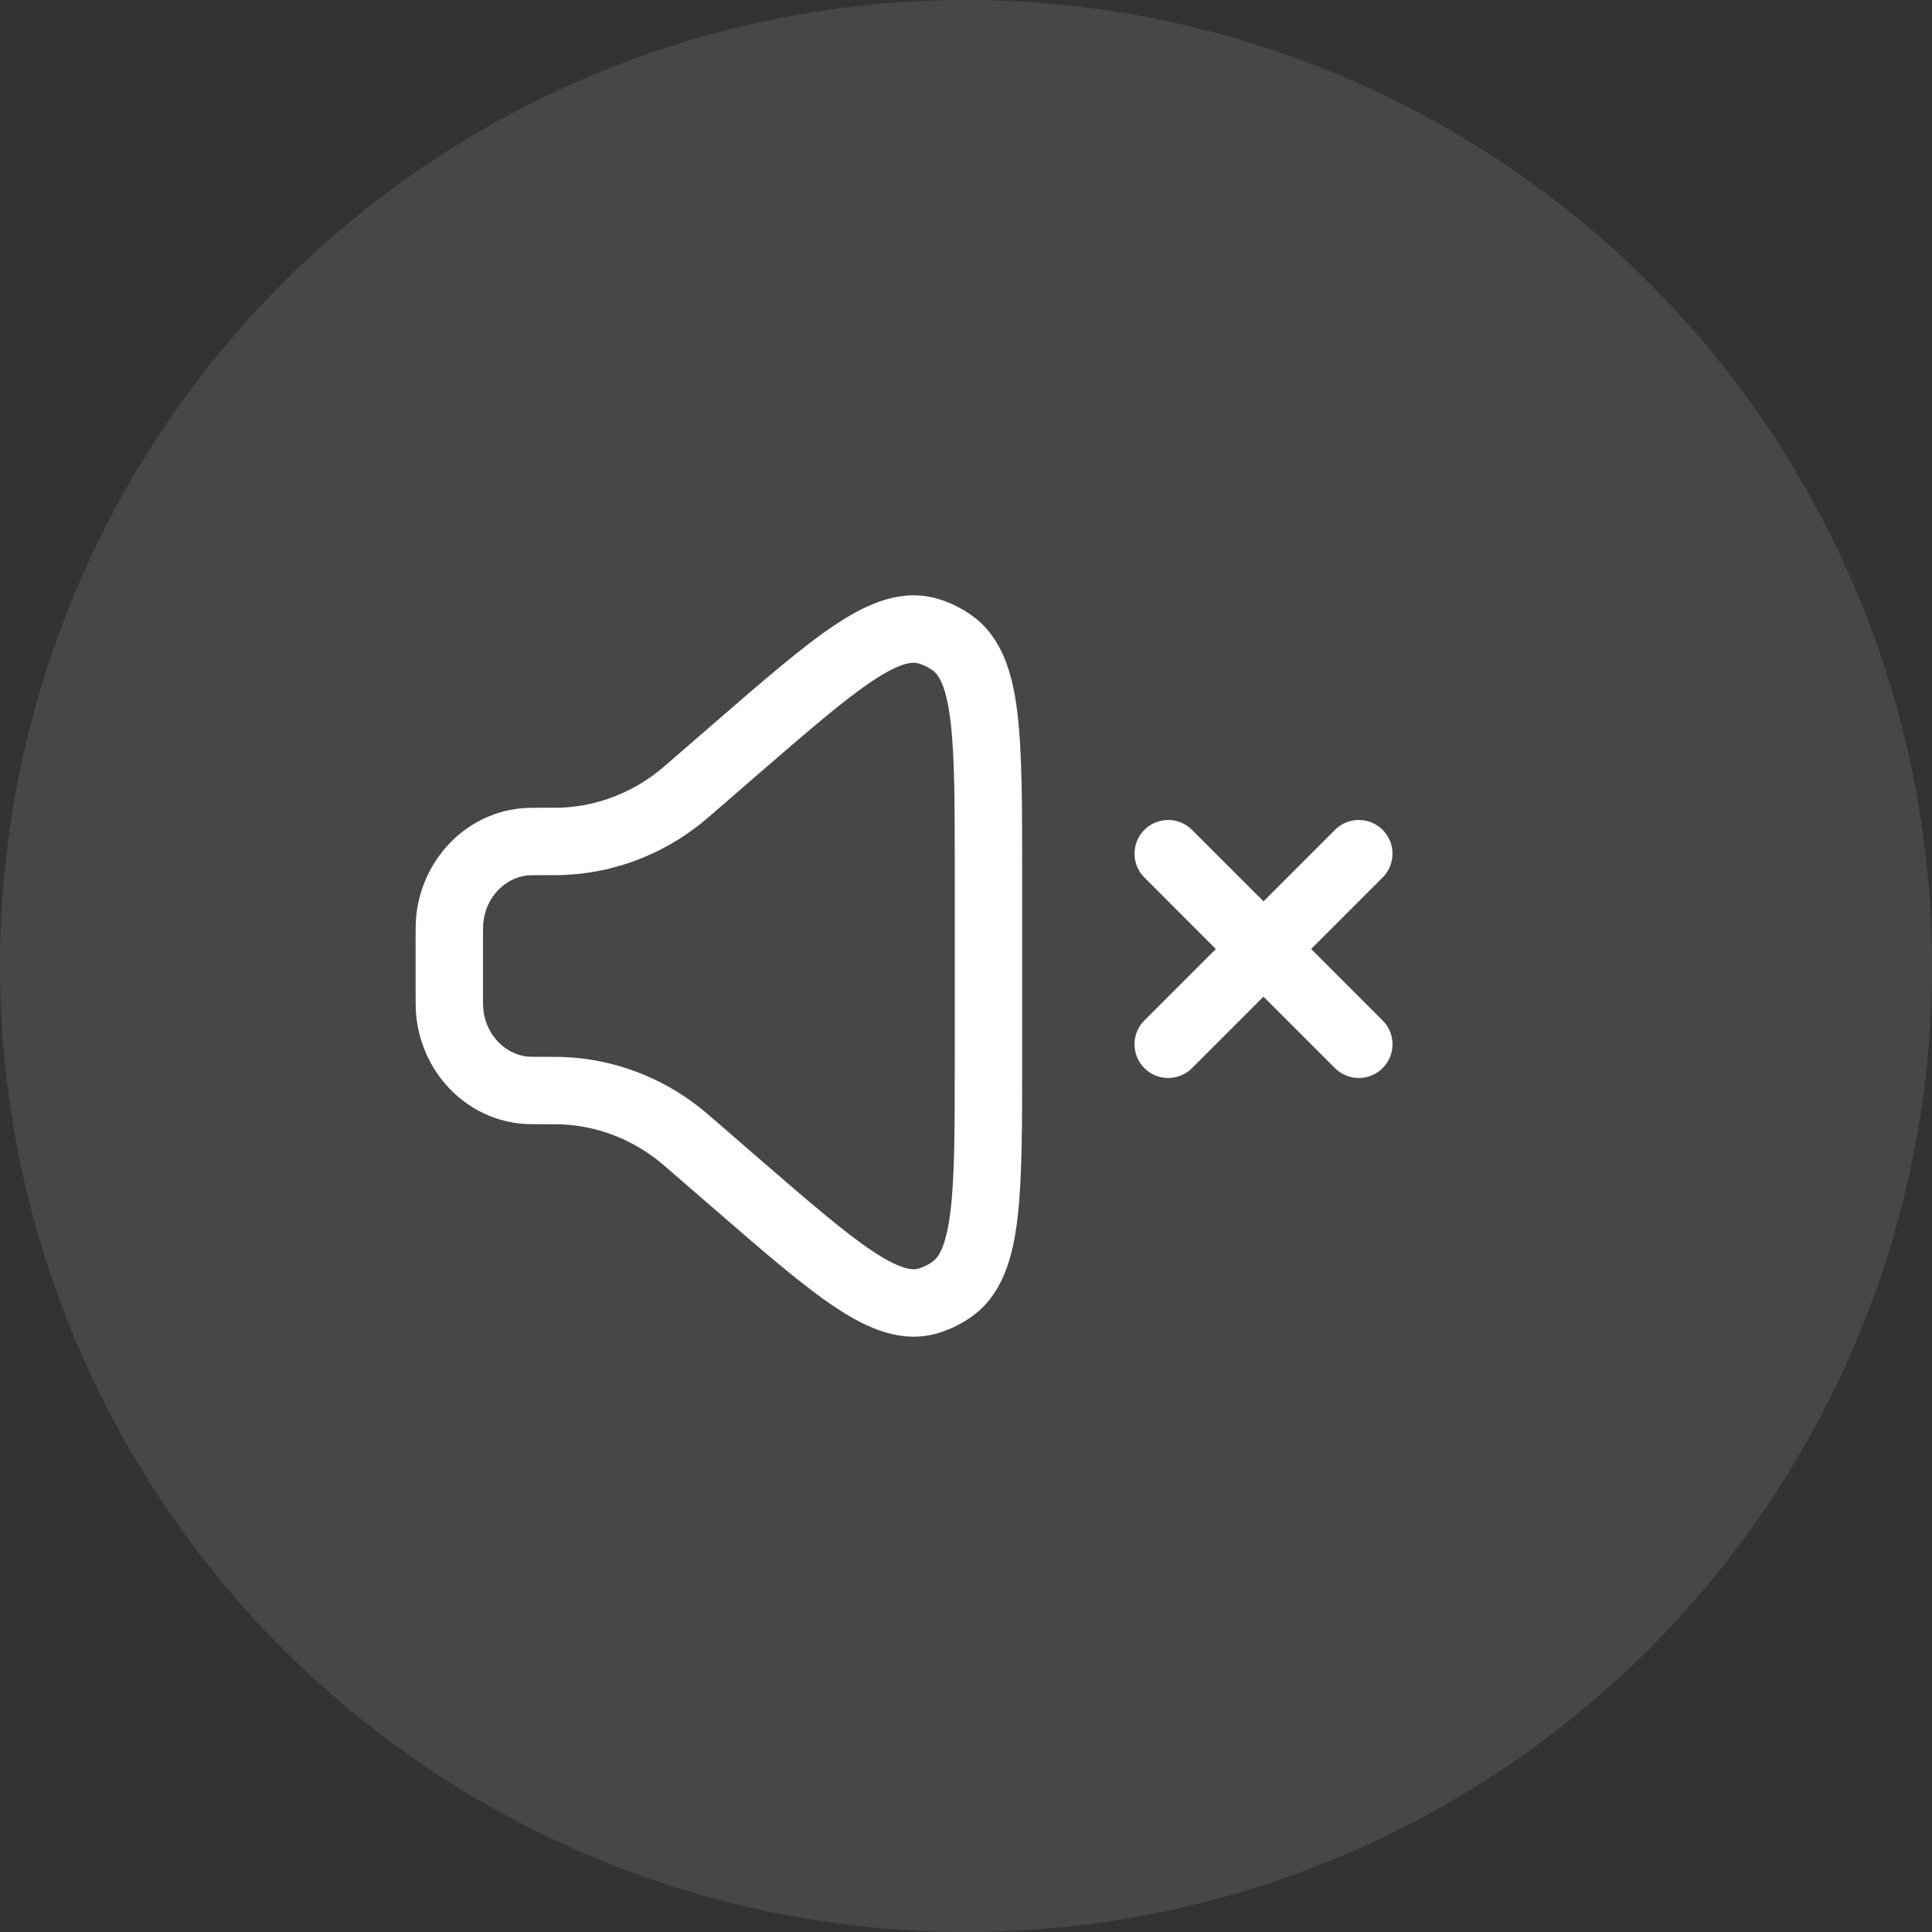
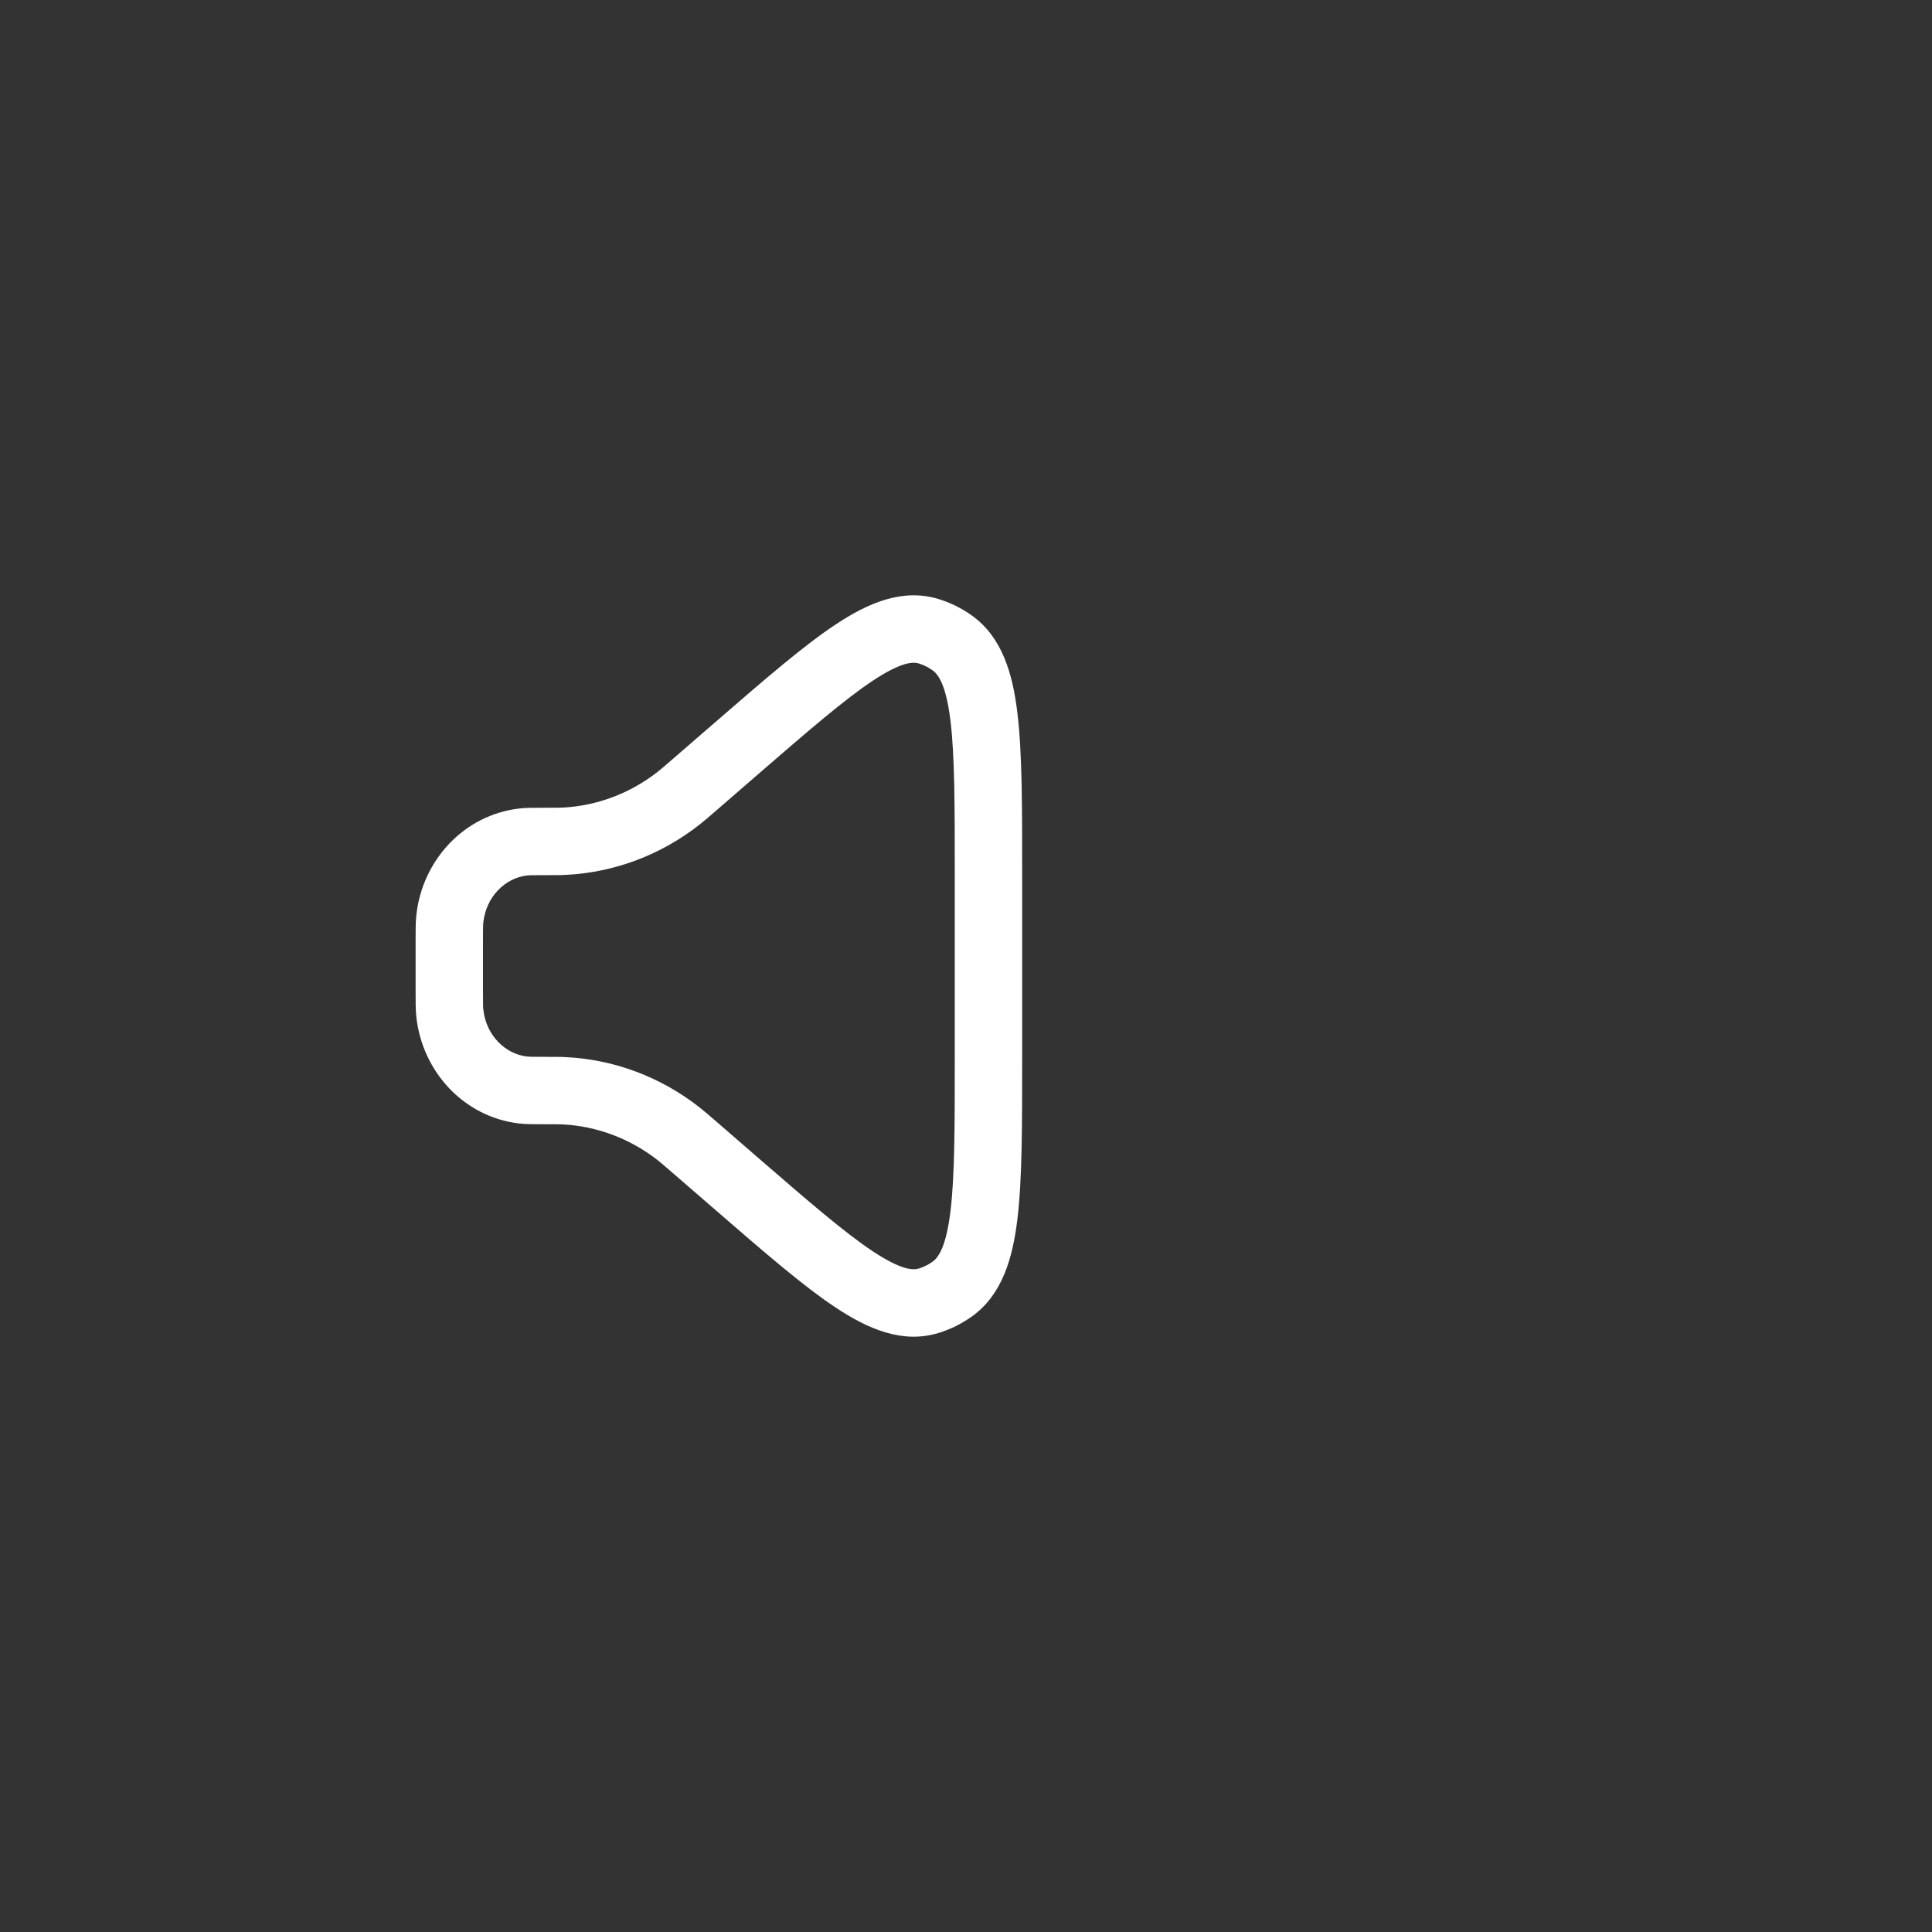
<svg xmlns="http://www.w3.org/2000/svg" width="43" height="43" viewBox="0 0 43 43" fill="none">
  <rect x="0" y="0" width="43" height="43" fill="#333333" stroke="none" />
-   <circle opacity="0.1" cx="21.5" cy="21.5" r="21.5" fill="white" />
-   <path d="M26.53 18.47C26.237 18.177 25.763 18.177 25.47 18.47C25.177 18.763 25.177 19.237 25.47 19.53L26.53 18.47ZM29.712 23.773C30.005 24.066 30.48 24.066 30.773 23.773C31.066 23.48 31.066 23.005 30.773 22.712L29.712 23.773ZM25.47 22.712C25.177 23.005 25.177 23.48 25.47 23.773C25.763 24.066 26.237 24.066 26.53 23.773L25.47 22.712ZM30.773 19.53C31.066 19.237 31.066 18.763 30.773 18.47C30.48 18.177 30.005 18.177 29.712 18.47L30.773 19.53ZM26.53 23.773L30.773 19.53L29.712 18.47L25.47 22.712L26.53 23.773ZM25.47 19.53L27.591 21.652L28.652 20.591L26.53 18.47L25.47 19.53ZM27.591 21.652L29.712 23.773L30.773 22.712L28.652 20.591L27.591 21.652Z" fill="white" />
-   <path d="M15.46 25.536L15.951 24.969L15.46 25.536ZM15.101 25.233L14.639 25.823L15.101 25.233ZM12.569 24.277L12.53 25.026L12.569 24.277ZM12.569 18.723L12.53 17.974L12.569 18.723ZM15.46 17.464L15.951 18.031H15.951L15.46 17.464ZM15.101 17.767L15.563 18.358L15.101 17.767ZM10.011 22.547L9.266 22.627L10.011 22.547ZM11.641 24.26L11.553 25.005L11.641 24.26ZM21.193 28.691L20.756 28.081L21.193 28.691ZM16.379 26.333L15.888 26.899L16.379 26.333ZM20.67 28.95L20.451 28.233L20.67 28.95ZM21.193 14.309L21.63 13.699L21.193 14.309ZM16.379 16.667L15.888 16.101L16.379 16.667ZM20.67 14.05L20.451 14.767L20.67 14.05ZM10.011 20.453L9.266 20.373L10.011 20.453ZM11.641 18.74L11.553 17.995L11.641 18.74ZM21.25 19.454V23.546H22.75V19.454H21.25ZM10.75 22.056V20.944H9.25V22.056H10.75ZM15.951 18.031L16.87 17.234L15.888 16.101L14.969 16.897L15.951 18.031ZM16.87 25.766L15.951 24.969L14.969 26.103L15.888 26.899L16.87 25.766ZM15.951 24.969C15.777 24.819 15.672 24.727 15.563 24.642L14.639 25.823C14.711 25.88 14.784 25.943 14.969 26.103L15.951 24.969ZM12.108 25.022C12.348 25.022 12.441 25.022 12.53 25.026L12.607 23.529C12.471 23.521 12.332 23.522 12.108 23.522V25.022ZM15.563 24.642C14.709 23.973 13.68 23.584 12.607 23.529L12.53 25.026C13.289 25.066 14.023 25.341 14.639 25.823L15.563 24.642ZM12.108 19.478C12.332 19.478 12.471 19.479 12.607 19.471L12.53 17.974C12.441 17.978 12.348 17.978 12.108 17.978V19.478ZM14.969 16.897C14.784 17.057 14.711 17.12 14.639 17.177L15.563 18.358C15.672 18.273 15.777 18.181 15.951 18.031L14.969 16.897ZM12.607 19.471C13.68 19.416 14.709 19.027 15.563 18.358L14.639 17.177C14.023 17.659 13.289 17.934 12.53 17.974L12.607 19.471ZM9.25 22.056C9.25 22.293 9.249 22.47 9.266 22.627L10.757 22.468C10.751 22.41 10.75 22.331 10.75 22.056H9.25ZM12.108 23.522C11.844 23.522 11.776 23.52 11.729 23.515L11.553 25.005C11.71 25.023 11.886 25.022 12.108 25.022V23.522ZM9.266 22.627C9.396 23.851 10.324 24.86 11.553 25.005L11.729 23.515C11.244 23.458 10.819 23.045 10.757 22.468L9.266 22.627ZM21.25 23.546C21.25 25.09 21.249 26.177 21.155 26.954C21.058 27.753 20.885 27.989 20.756 28.081L21.63 29.301C22.308 28.816 22.539 28.002 22.644 27.134C22.751 26.245 22.75 25.048 22.75 23.546H21.25ZM15.888 26.899C16.989 27.853 17.871 28.619 18.597 29.1C19.307 29.571 20.078 29.916 20.89 29.667L20.451 28.233C20.326 28.271 20.069 28.276 19.426 27.85C18.8 27.435 18.005 26.748 16.87 25.766L15.888 26.899ZM20.756 28.081C20.662 28.149 20.558 28.2 20.451 28.233L20.89 29.667C21.155 29.586 21.404 29.462 21.63 29.301L20.756 28.081ZM22.75 19.454C22.75 17.952 22.751 16.755 22.644 15.866C22.539 14.998 22.308 14.184 21.63 13.699L20.756 14.919C20.885 15.011 21.058 15.247 21.155 16.046C21.249 16.823 21.25 17.91 21.25 19.454H22.75ZM16.87 17.234C18.005 16.252 18.8 15.565 19.426 15.15C20.069 14.724 20.326 14.729 20.451 14.767L20.89 13.333C20.078 13.084 19.307 13.429 18.597 13.9C17.871 14.381 16.989 15.147 15.888 16.101L16.87 17.234ZM21.63 13.699C21.404 13.538 21.155 13.414 20.89 13.333L20.451 14.767C20.558 14.8 20.662 14.851 20.756 14.919L21.63 13.699ZM10.75 20.944C10.75 20.669 10.751 20.59 10.757 20.532L9.266 20.373C9.249 20.53 9.25 20.707 9.25 20.944H10.75ZM12.108 17.978C11.886 17.978 11.71 17.977 11.553 17.995L11.729 19.485C11.776 19.48 11.844 19.478 12.108 19.478V17.978ZM10.757 20.532C10.819 19.955 11.244 19.542 11.729 19.485L11.553 17.995C10.324 18.14 9.396 19.149 9.266 20.373L10.757 20.532Z" fill="white" />
+   <path d="M15.46 25.536L15.951 24.969L15.46 25.536ZM15.101 25.233L14.639 25.823L15.101 25.233ZM12.569 24.277L12.53 25.026L12.569 24.277ZM12.569 18.723L12.53 17.974L12.569 18.723ZM15.46 17.464L15.951 18.031H15.951L15.46 17.464ZM15.101 17.767L15.563 18.358L15.101 17.767ZM10.011 22.547L9.266 22.627L10.011 22.547ZM11.641 24.26L11.553 25.005L11.641 24.26ZM21.193 28.691L20.756 28.081L21.193 28.691ZM16.379 26.333L15.888 26.899L16.379 26.333ZM20.67 28.95L20.451 28.233L20.67 28.95ZM21.193 14.309L21.63 13.699ZM16.379 16.667L15.888 16.101L16.379 16.667ZM20.67 14.05L20.451 14.767L20.67 14.05ZM10.011 20.453L9.266 20.373L10.011 20.453ZM11.641 18.74L11.553 17.995L11.641 18.74ZM21.25 19.454V23.546H22.75V19.454H21.25ZM10.75 22.056V20.944H9.25V22.056H10.75ZM15.951 18.031L16.87 17.234L15.888 16.101L14.969 16.897L15.951 18.031ZM16.87 25.766L15.951 24.969L14.969 26.103L15.888 26.899L16.87 25.766ZM15.951 24.969C15.777 24.819 15.672 24.727 15.563 24.642L14.639 25.823C14.711 25.88 14.784 25.943 14.969 26.103L15.951 24.969ZM12.108 25.022C12.348 25.022 12.441 25.022 12.53 25.026L12.607 23.529C12.471 23.521 12.332 23.522 12.108 23.522V25.022ZM15.563 24.642C14.709 23.973 13.68 23.584 12.607 23.529L12.53 25.026C13.289 25.066 14.023 25.341 14.639 25.823L15.563 24.642ZM12.108 19.478C12.332 19.478 12.471 19.479 12.607 19.471L12.53 17.974C12.441 17.978 12.348 17.978 12.108 17.978V19.478ZM14.969 16.897C14.784 17.057 14.711 17.12 14.639 17.177L15.563 18.358C15.672 18.273 15.777 18.181 15.951 18.031L14.969 16.897ZM12.607 19.471C13.68 19.416 14.709 19.027 15.563 18.358L14.639 17.177C14.023 17.659 13.289 17.934 12.53 17.974L12.607 19.471ZM9.25 22.056C9.25 22.293 9.249 22.47 9.266 22.627L10.757 22.468C10.751 22.41 10.75 22.331 10.75 22.056H9.25ZM12.108 23.522C11.844 23.522 11.776 23.52 11.729 23.515L11.553 25.005C11.71 25.023 11.886 25.022 12.108 25.022V23.522ZM9.266 22.627C9.396 23.851 10.324 24.86 11.553 25.005L11.729 23.515C11.244 23.458 10.819 23.045 10.757 22.468L9.266 22.627ZM21.25 23.546C21.25 25.09 21.249 26.177 21.155 26.954C21.058 27.753 20.885 27.989 20.756 28.081L21.63 29.301C22.308 28.816 22.539 28.002 22.644 27.134C22.751 26.245 22.75 25.048 22.75 23.546H21.25ZM15.888 26.899C16.989 27.853 17.871 28.619 18.597 29.1C19.307 29.571 20.078 29.916 20.89 29.667L20.451 28.233C20.326 28.271 20.069 28.276 19.426 27.85C18.8 27.435 18.005 26.748 16.87 25.766L15.888 26.899ZM20.756 28.081C20.662 28.149 20.558 28.2 20.451 28.233L20.89 29.667C21.155 29.586 21.404 29.462 21.63 29.301L20.756 28.081ZM22.75 19.454C22.75 17.952 22.751 16.755 22.644 15.866C22.539 14.998 22.308 14.184 21.63 13.699L20.756 14.919C20.885 15.011 21.058 15.247 21.155 16.046C21.249 16.823 21.25 17.91 21.25 19.454H22.75ZM16.87 17.234C18.005 16.252 18.8 15.565 19.426 15.15C20.069 14.724 20.326 14.729 20.451 14.767L20.89 13.333C20.078 13.084 19.307 13.429 18.597 13.9C17.871 14.381 16.989 15.147 15.888 16.101L16.87 17.234ZM21.63 13.699C21.404 13.538 21.155 13.414 20.89 13.333L20.451 14.767C20.558 14.8 20.662 14.851 20.756 14.919L21.63 13.699ZM10.75 20.944C10.75 20.669 10.751 20.59 10.757 20.532L9.266 20.373C9.249 20.53 9.25 20.707 9.25 20.944H10.75ZM12.108 17.978C11.886 17.978 11.71 17.977 11.553 17.995L11.729 19.485C11.776 19.48 11.844 19.478 12.108 19.478V17.978ZM10.757 20.532C10.819 19.955 11.244 19.542 11.729 19.485L11.553 17.995C10.324 18.14 9.396 19.149 9.266 20.373L10.757 20.532Z" fill="white" />
</svg>